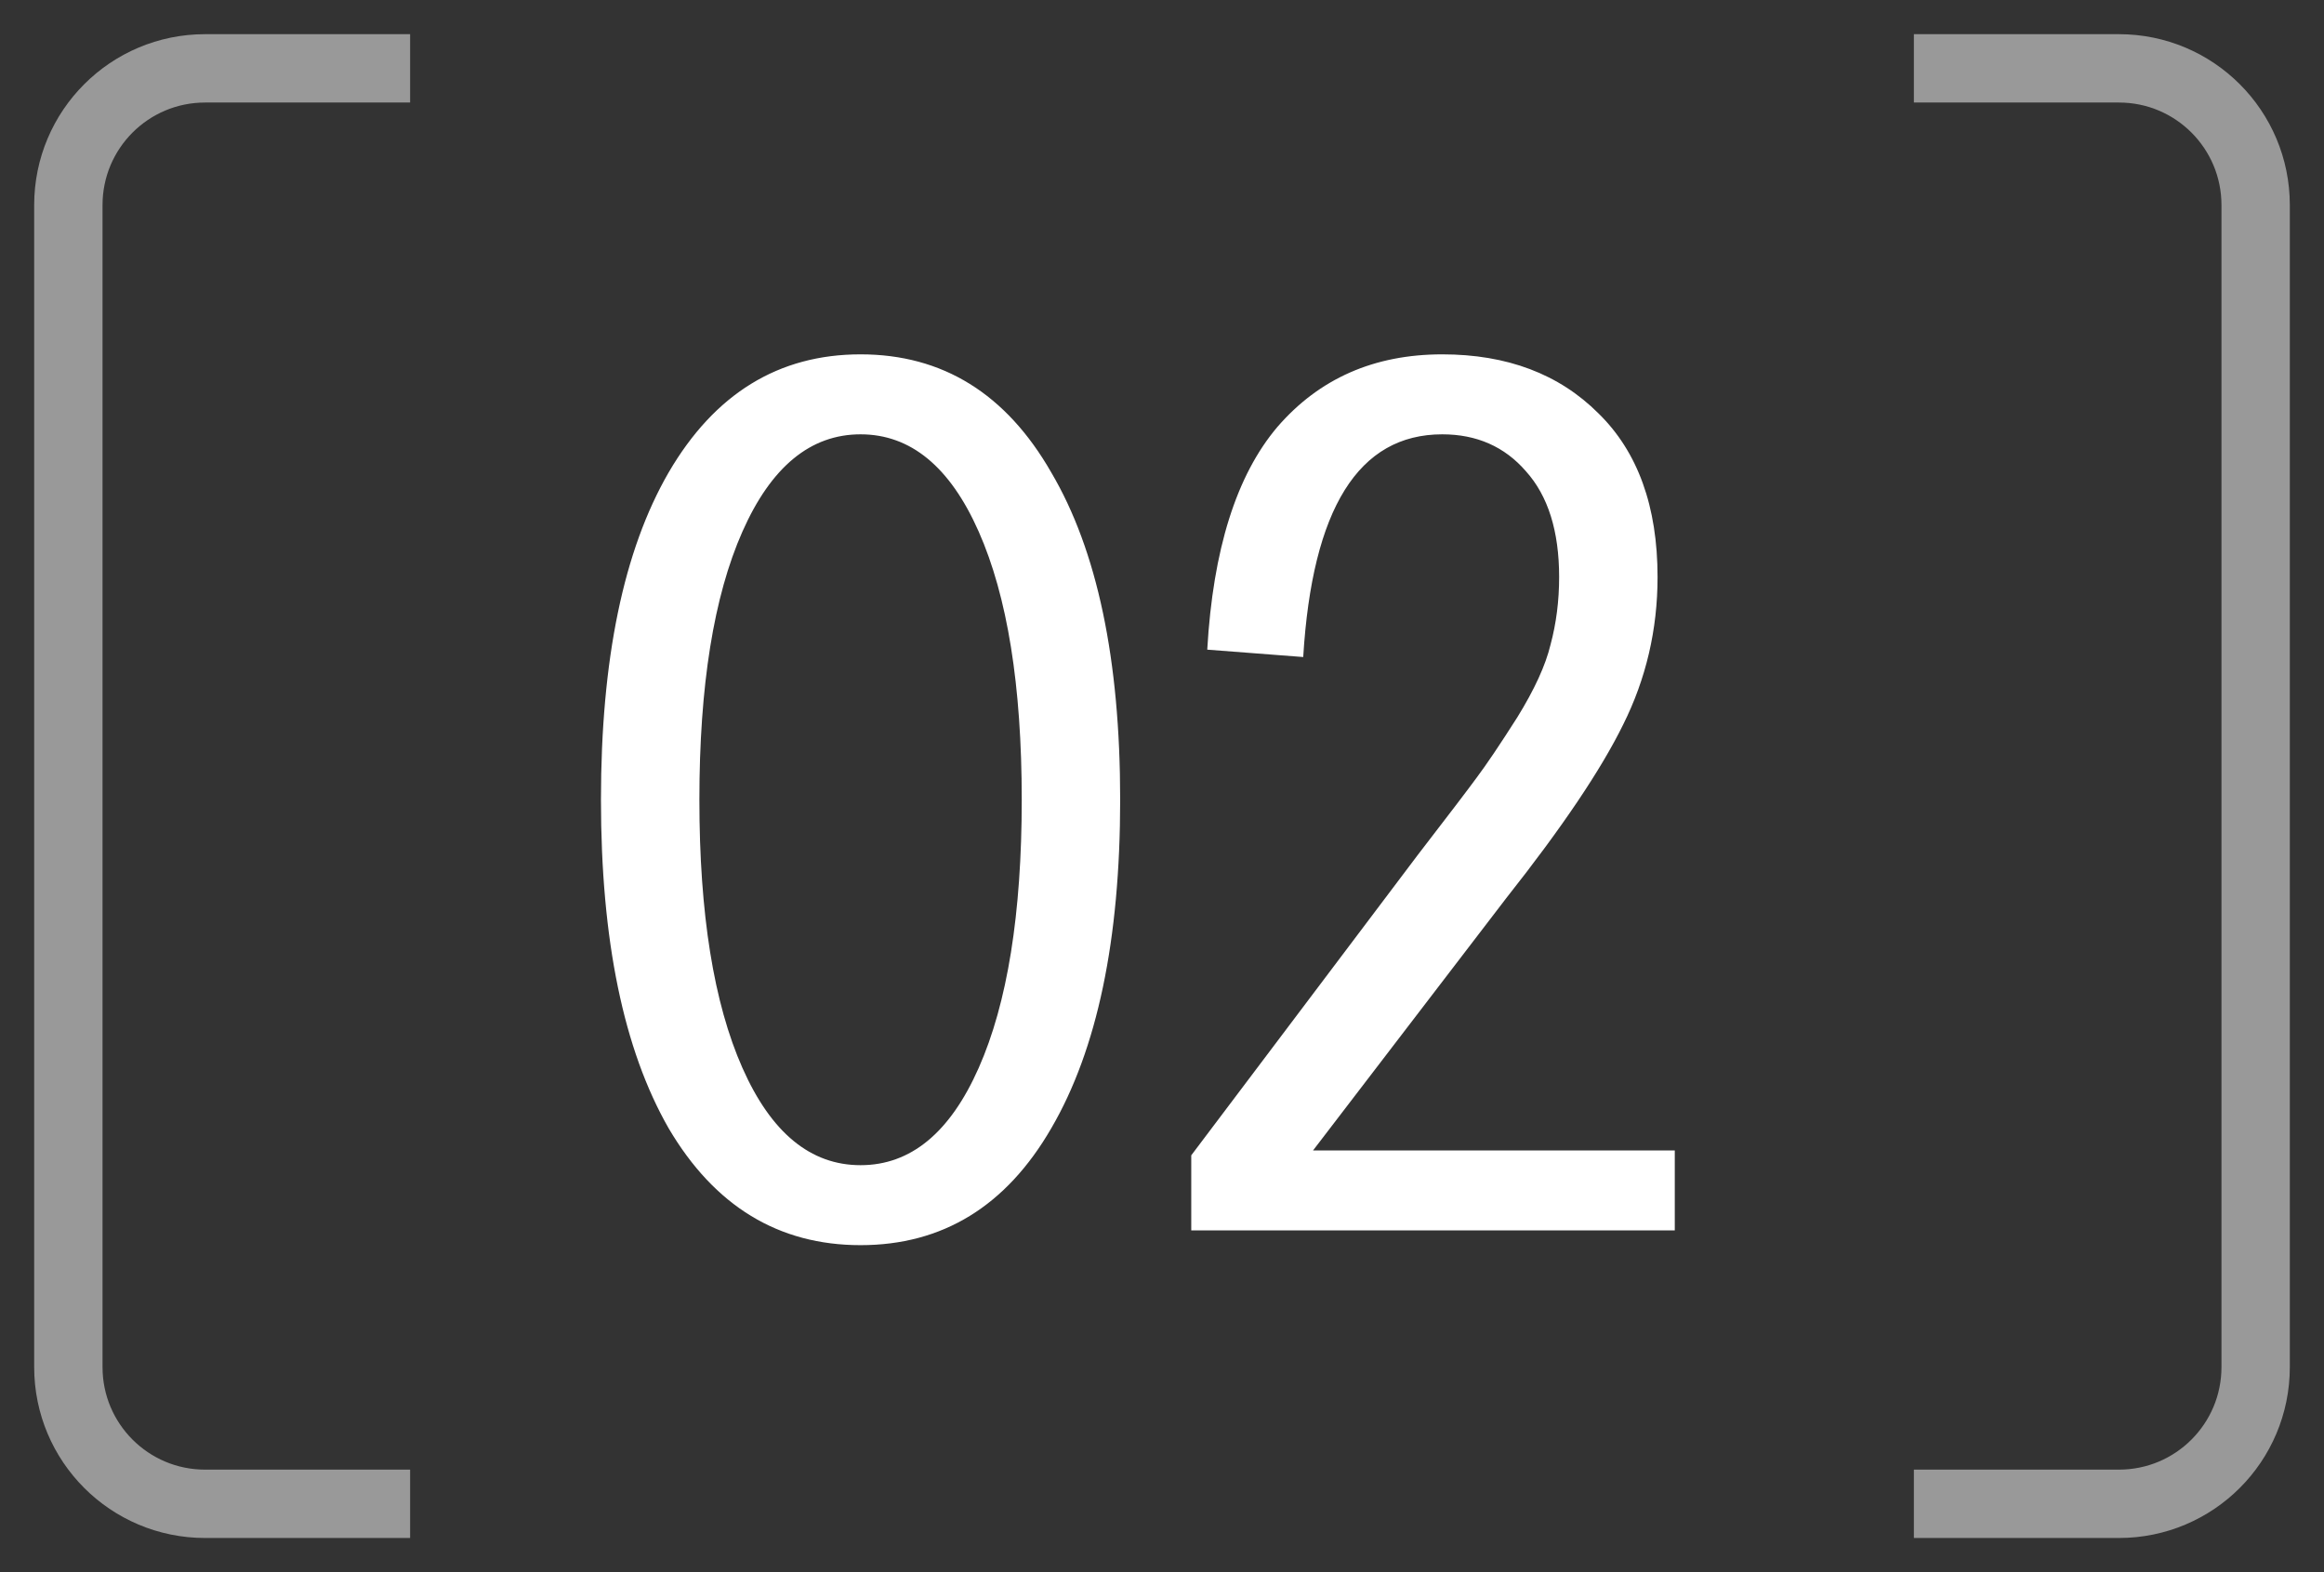
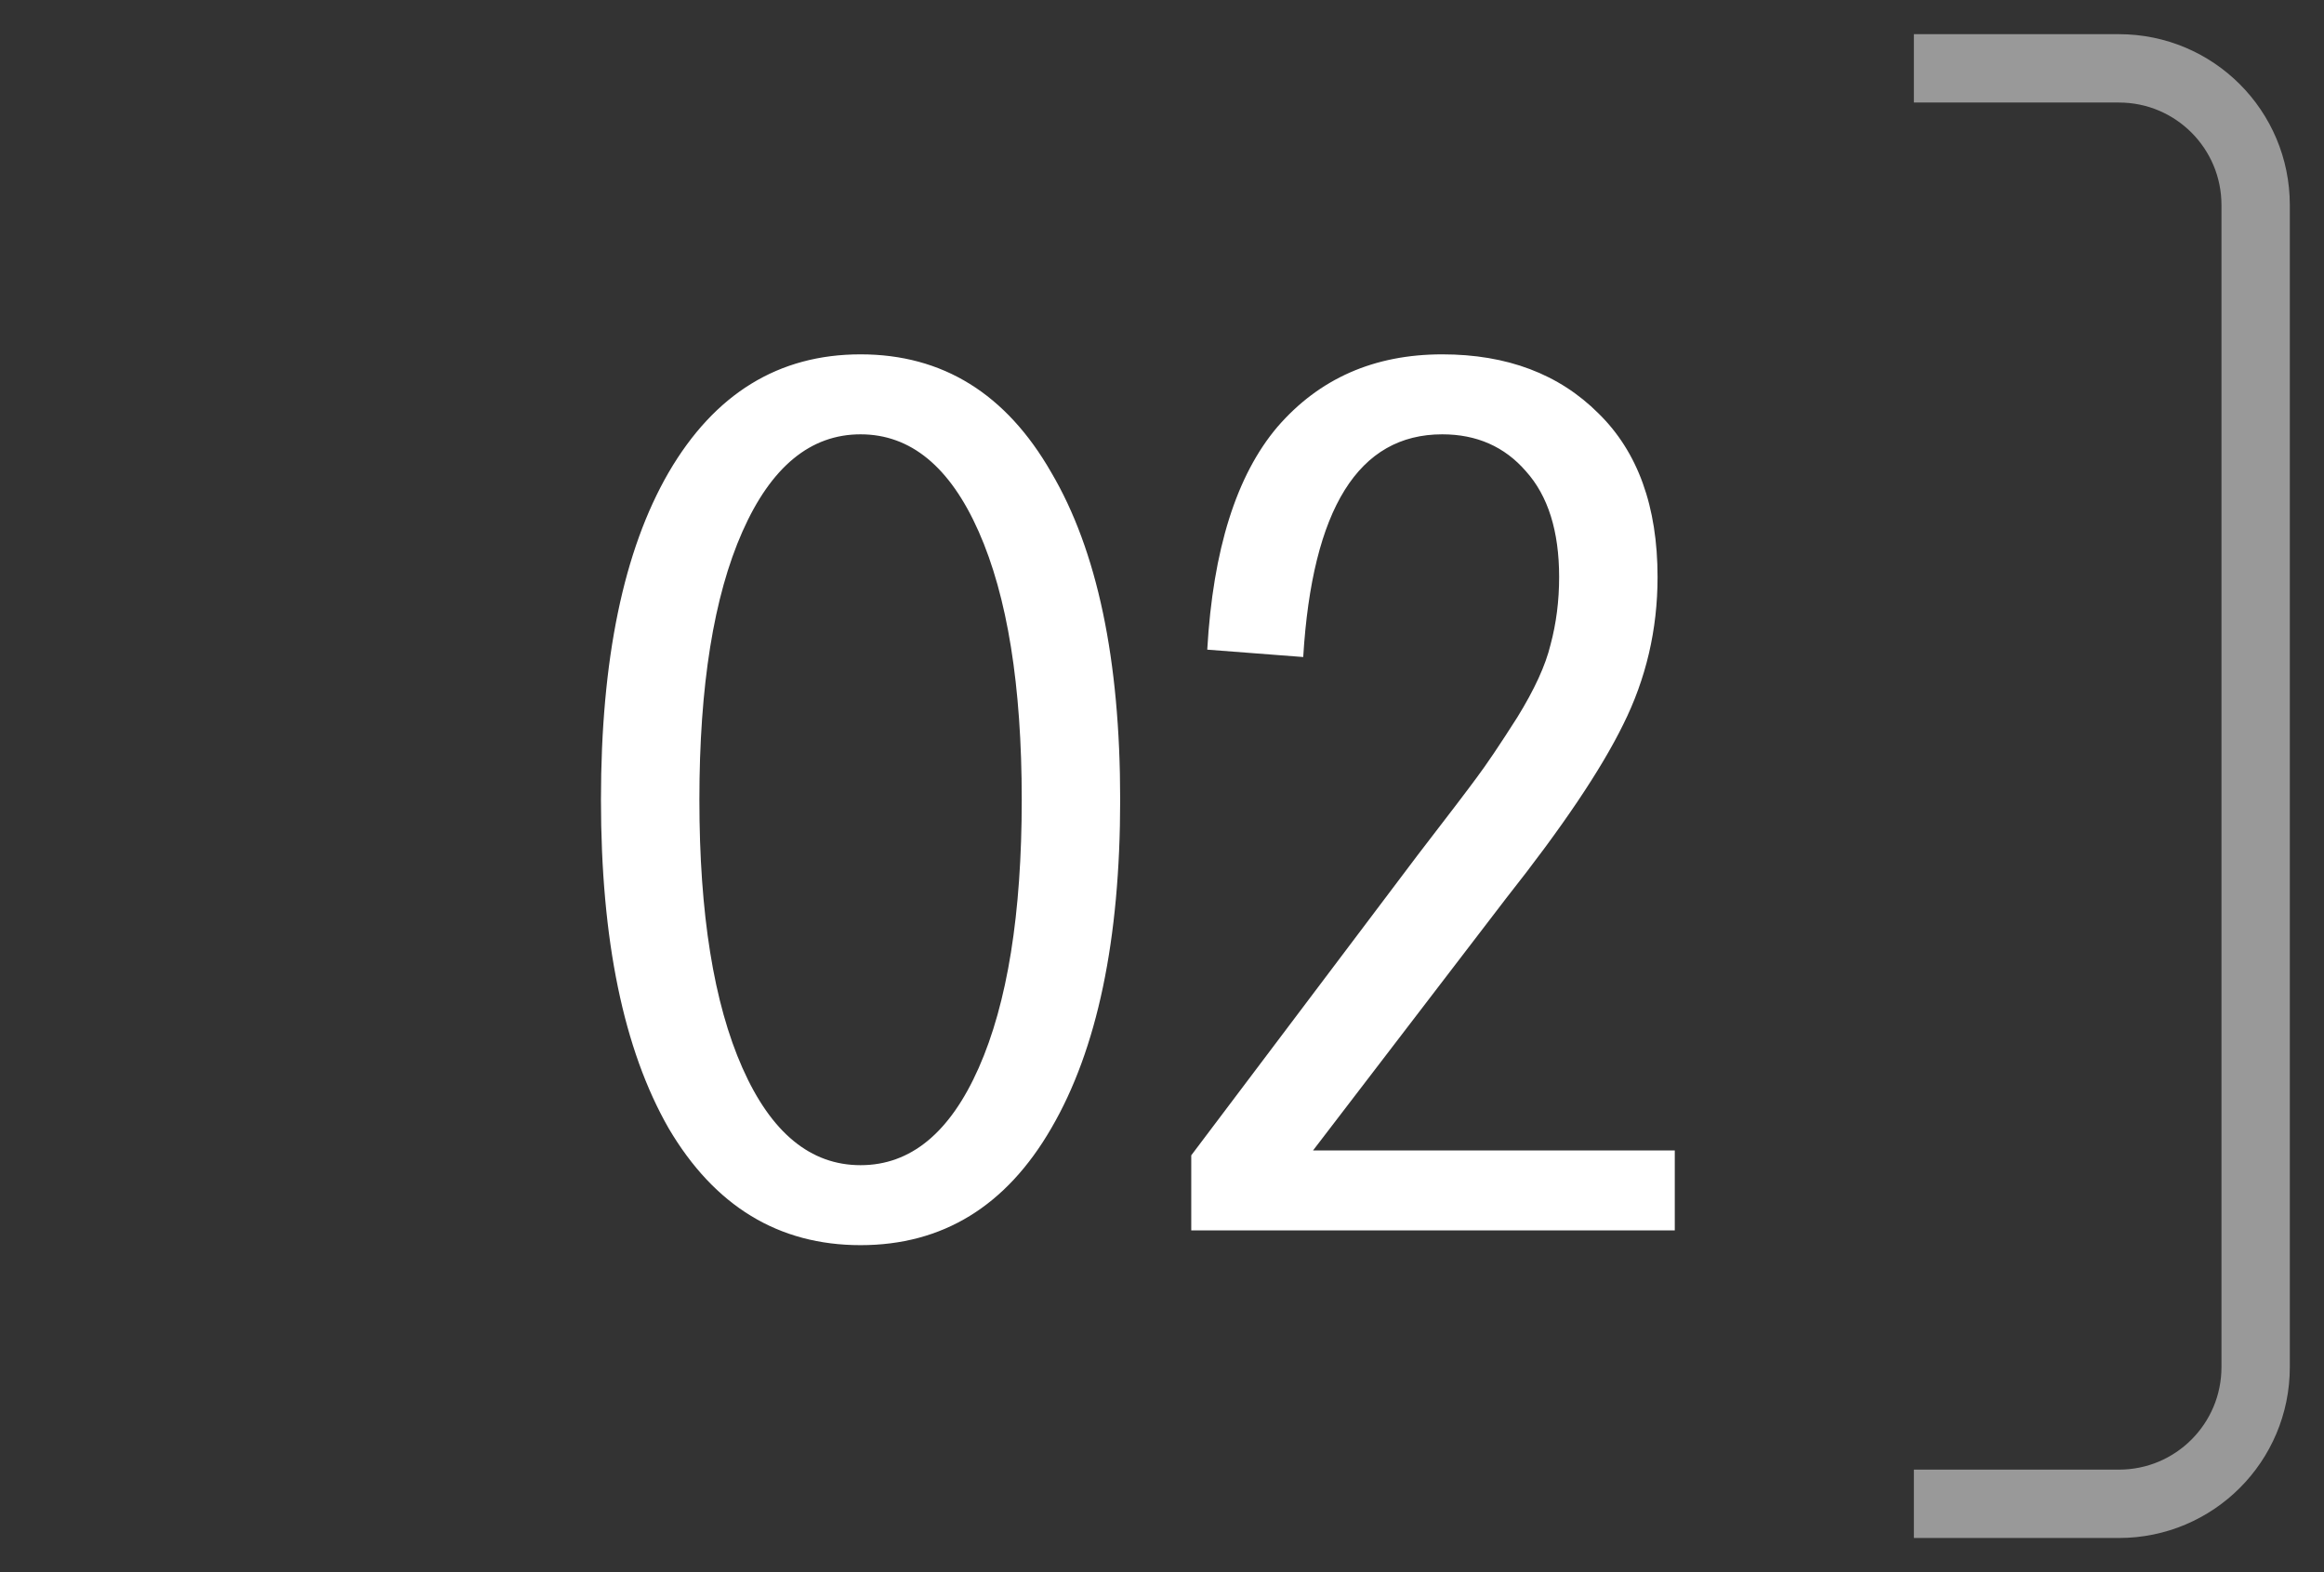
<svg xmlns="http://www.w3.org/2000/svg" width="34" height="23" viewBox="0 0 34 23" fill="none">
  <rect x="0" y="0" width="34" height="23" fill="#333333" stroke="none" />
  <path d="M9.782 16.506C9.122 15.354 8.792 13.752 8.792 11.7C8.792 9.648 9.122 8.052 9.782 6.912C10.454 5.76 11.39 5.184 12.59 5.184C13.79 5.184 14.72 5.76 15.38 6.912C16.052 8.052 16.388 9.648 16.388 11.7C16.388 13.752 16.052 15.354 15.38 16.506C14.72 17.646 13.79 18.216 12.59 18.216C11.39 18.216 10.454 17.646 9.782 16.506ZM10.862 7.776C10.442 8.724 10.232 10.032 10.232 11.7C10.232 13.368 10.442 14.676 10.862 15.624C11.282 16.572 11.858 17.046 12.59 17.046C13.322 17.046 13.898 16.572 14.318 15.624C14.738 14.676 14.948 13.368 14.948 11.7C14.948 10.032 14.738 8.724 14.318 7.776C13.898 6.828 13.322 6.354 12.59 6.354C11.858 6.354 11.282 6.828 10.862 7.776ZM19.21 16.83H24.502V18H17.428V16.902L20.74 12.51C21.184 11.934 21.472 11.556 21.604 11.376C21.748 11.184 21.946 10.89 22.198 10.494C22.45 10.086 22.612 9.732 22.684 9.432C22.768 9.12 22.81 8.79 22.81 8.442C22.81 7.77 22.648 7.254 22.324 6.894C22.012 6.534 21.604 6.354 21.1 6.354C19.876 6.354 19.198 7.44 19.066 9.612L17.662 9.504C17.746 8.04 18.088 6.954 18.688 6.246C19.3 5.538 20.104 5.184 21.1 5.184C22.048 5.184 22.81 5.472 23.386 6.048C23.962 6.612 24.25 7.41 24.25 8.442C24.25 9.21 24.082 9.93 23.746 10.602C23.422 11.262 22.852 12.108 22.036 13.14L19.21 16.83Z" fill="white" />
-   <path d="M6 1H3C1.895 1 1 1.895 1 3V20C1 21.105 1.895 22 3 22H6" stroke="white" stroke-opacity="0.5" />
  <path d="M28 22H31C32.105 22 33 21.105 33 20V3C33 1.895 32.105 1 31 1H28" stroke="white" stroke-opacity="0.5" />
</svg>